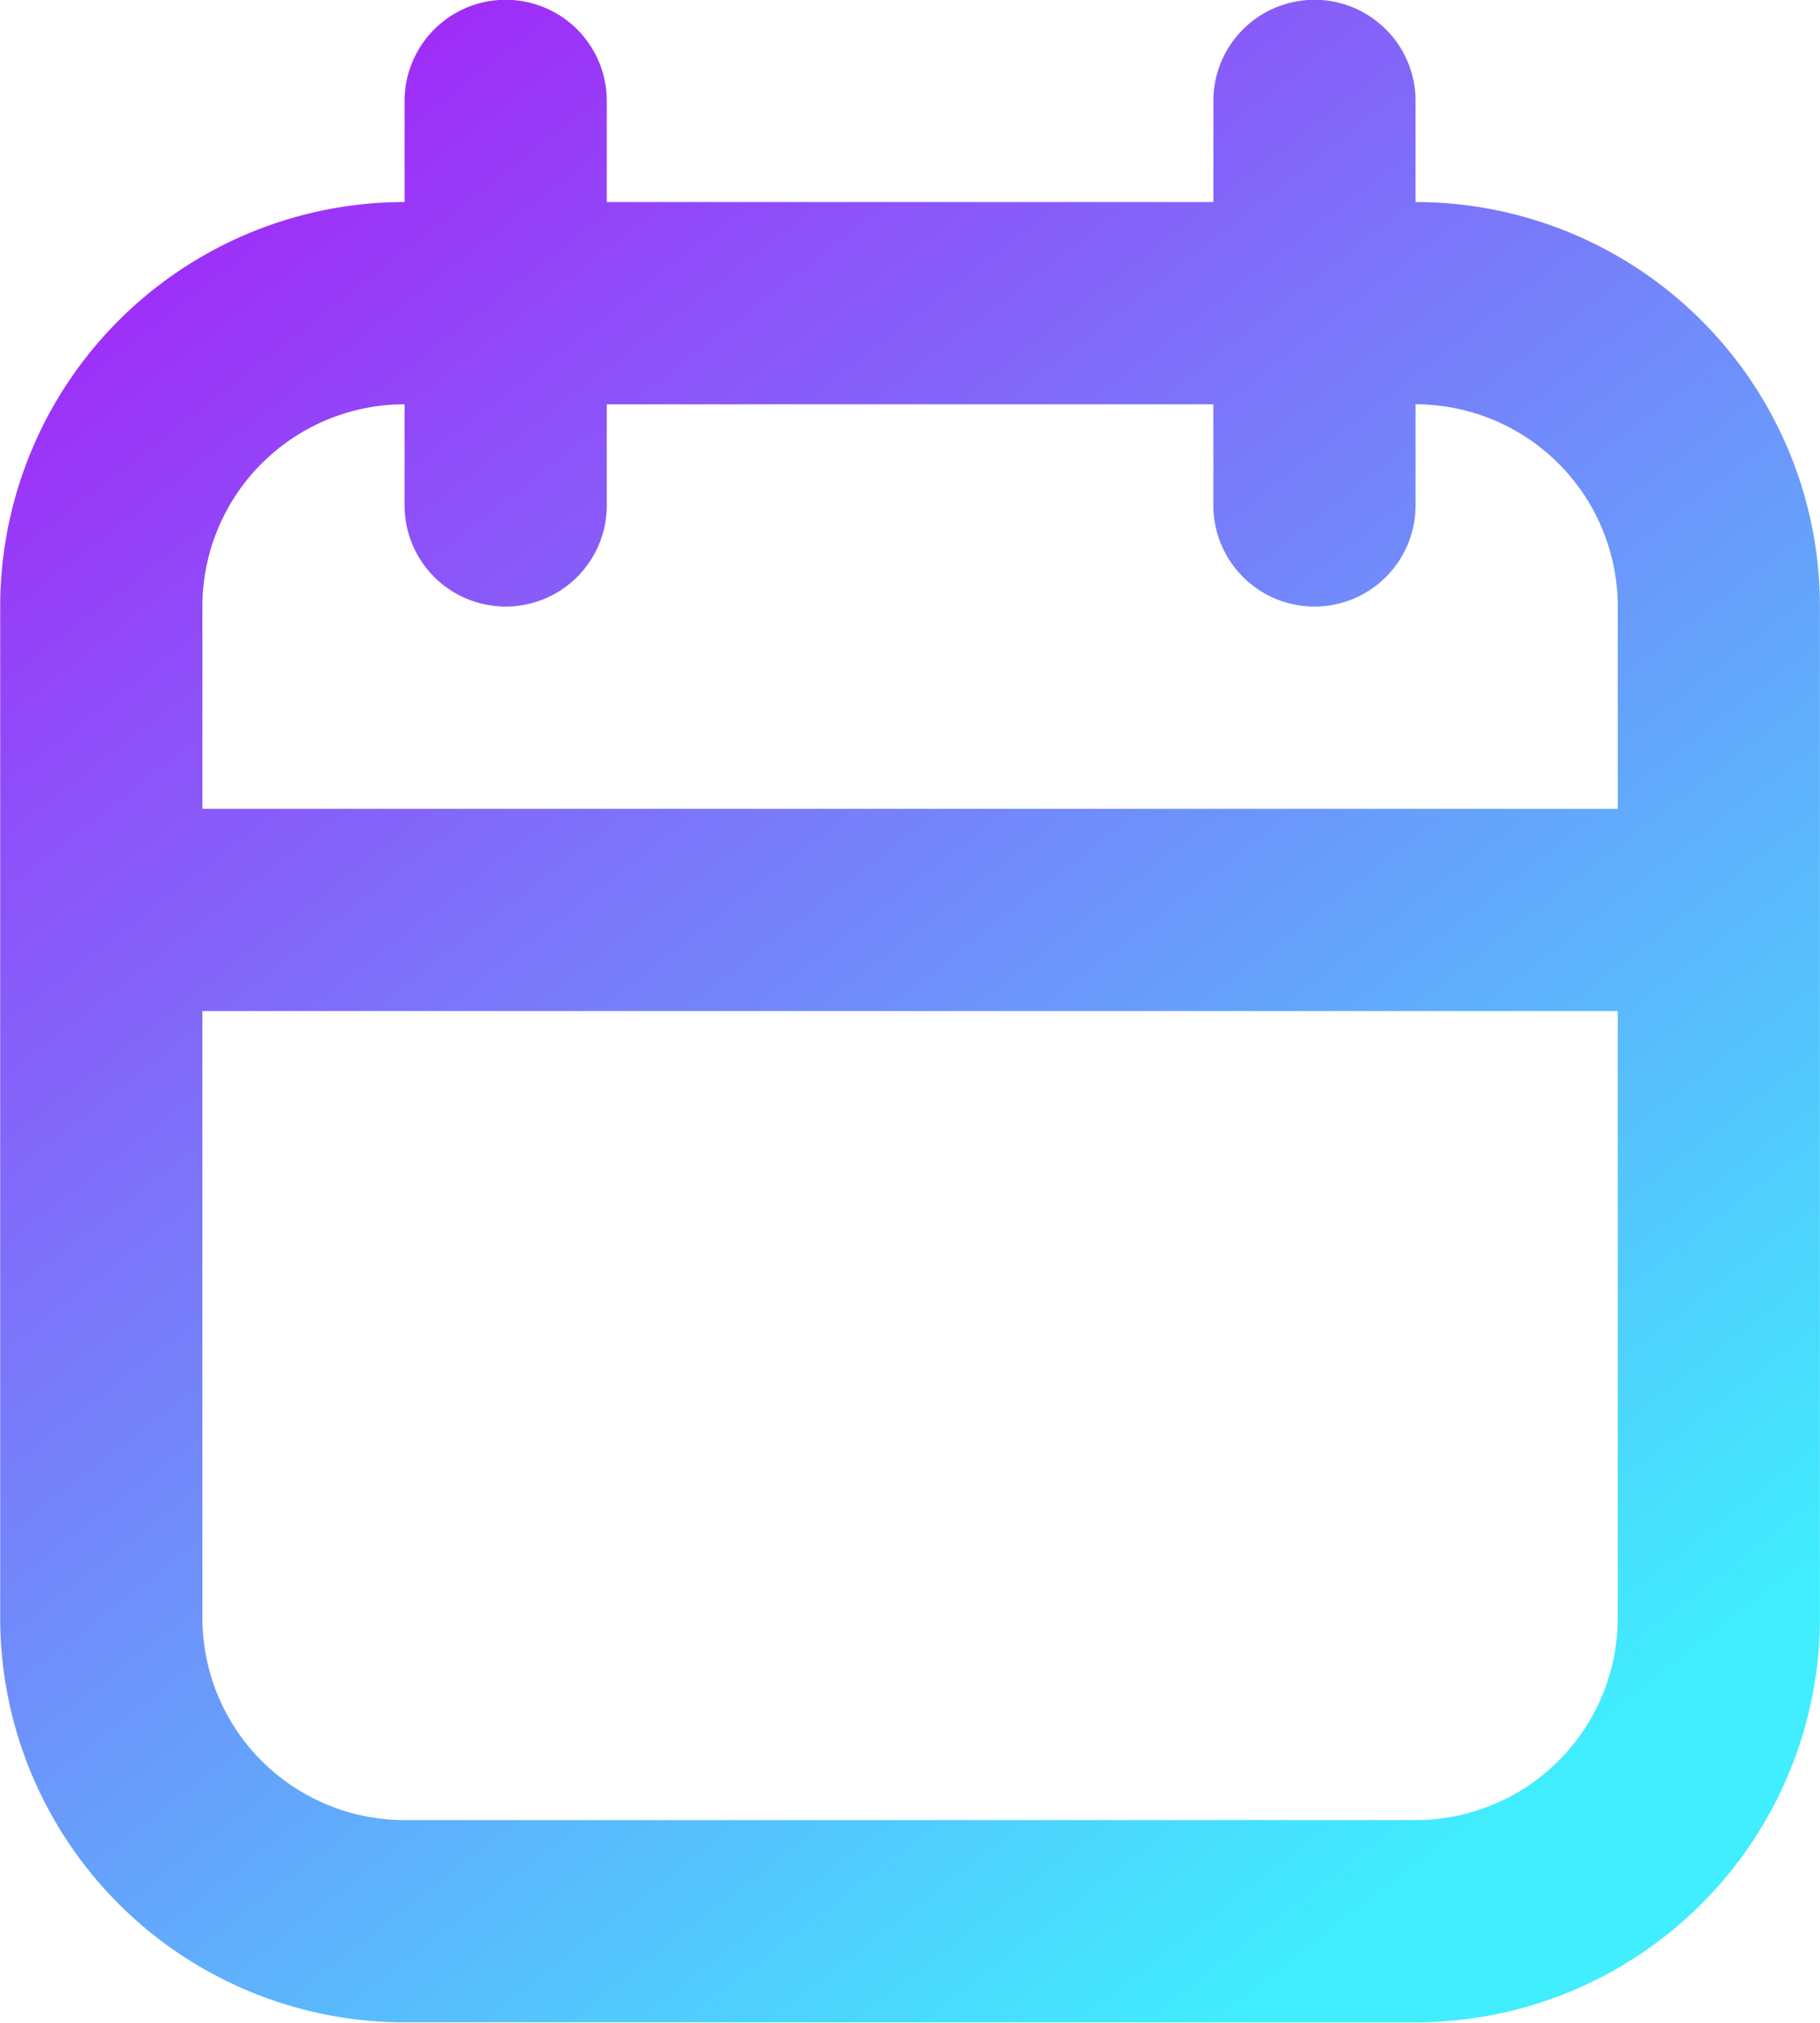
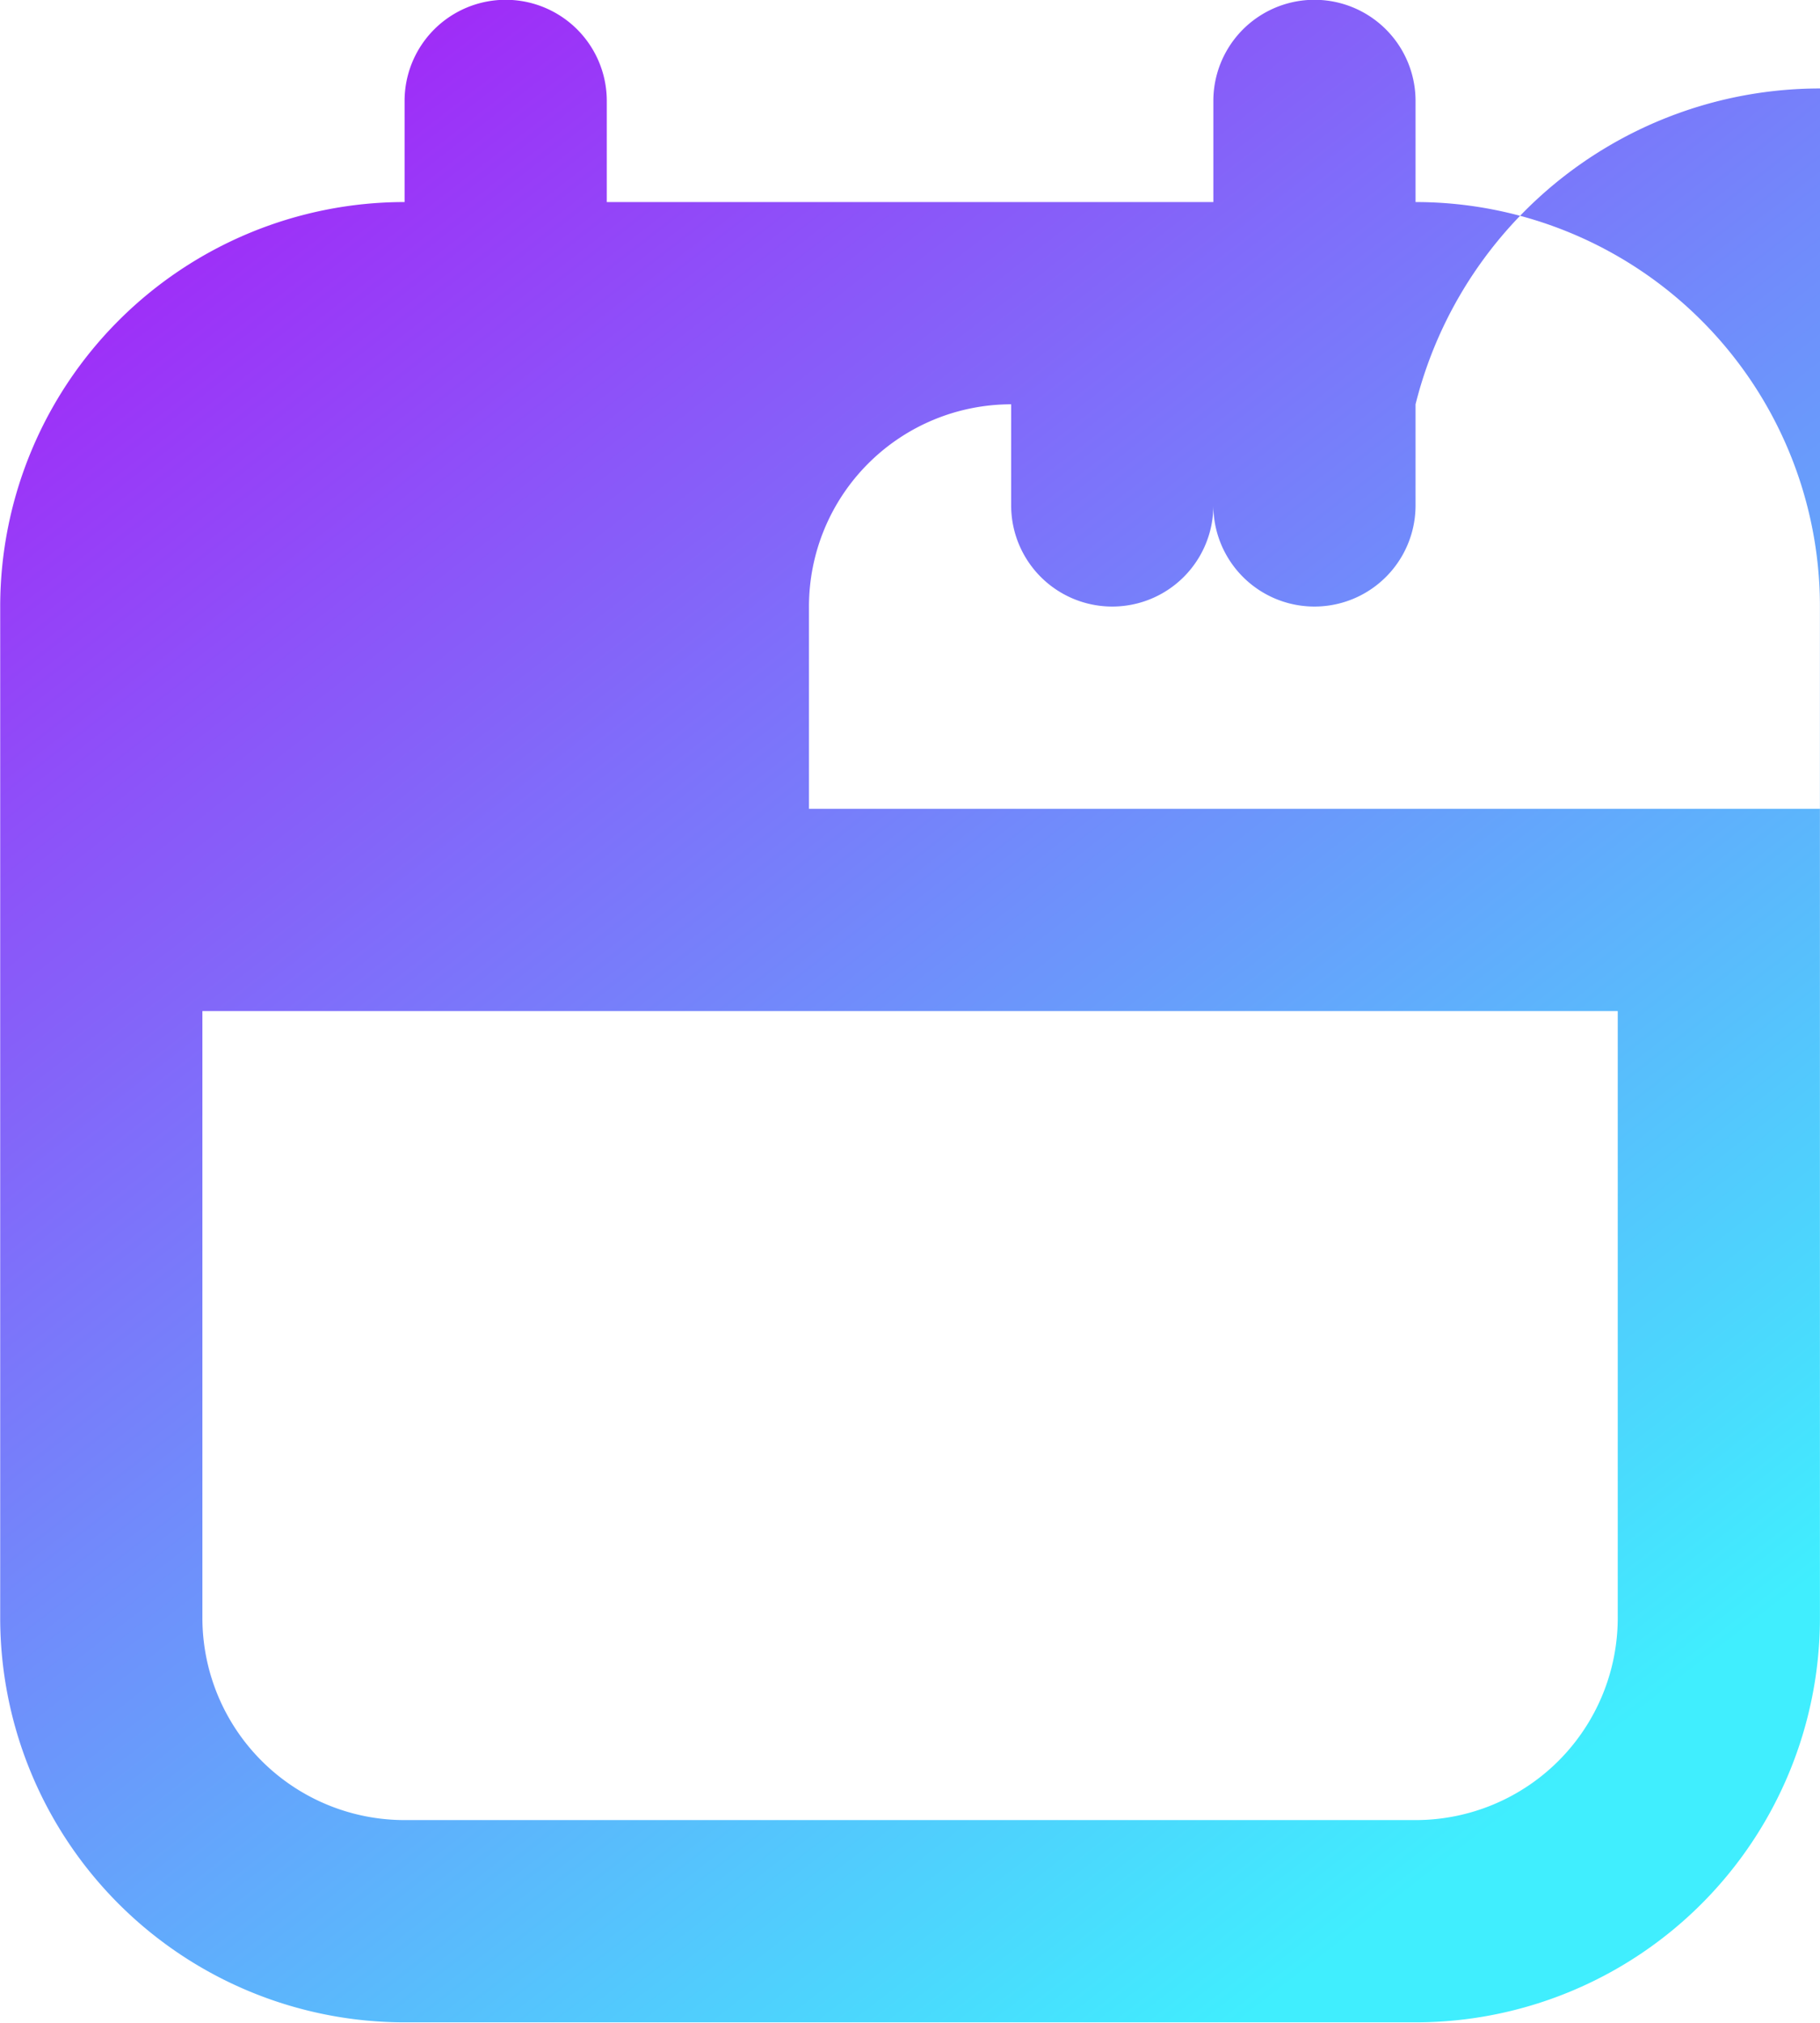
<svg xmlns="http://www.w3.org/2000/svg" id="calendar_3_" data-name="calendar (3)" width="27.004" height="30.004" viewBox="0 0 27.004 30.004">
  <defs>
    <linearGradient id="linear-gradient" x1="0.859" y1="0.901" x2="0.06" gradientUnits="objectBoundingBox">
      <stop offset="0" stop-color="#40eefe" />
      <stop offset="1" stop-color="#b402f6" />
    </linearGradient>
  </defs>
-   <path id="Path_53" data-name="Path 53" d="M83.747,95.9V94.4a1.5,1.5,0,1,1,3,0v1.5a6,6,0,0,1,6,6v15a6,6,0,0,1-6,6h-15a6,6,0,0,1-6-6v-15a6,6,0,0,1,6-6V94.4a1.5,1.5,0,1,1,3,0v1.5Zm6,12h-21v9a3,3,0,0,0,3,3h15a3,3,0,0,0,3-3Zm-3-9v1.5a1.5,1.5,0,0,1-3,0V98.9h-9v1.5a1.5,1.5,0,0,1-3,0V98.9a3,3,0,0,0-3,3v3h21v-3A3,3,0,0,0,86.747,98.9Z" transform="translate(-65.744 -92.903)" fill-rule="evenodd" fill="url(#linear-gradient)" />
+   <path id="Path_53" data-name="Path 53" d="M83.747,95.9V94.4a1.5,1.5,0,1,1,3,0v1.5a6,6,0,0,1,6,6v15a6,6,0,0,1-6,6h-15a6,6,0,0,1-6-6v-15a6,6,0,0,1,6-6V94.4a1.5,1.5,0,1,1,3,0v1.5Zm6,12h-21v9a3,3,0,0,0,3,3h15a3,3,0,0,0,3-3Zm-3-9v1.5a1.5,1.5,0,0,1-3,0V98.9v1.5a1.5,1.5,0,0,1-3,0V98.9a3,3,0,0,0-3,3v3h21v-3A3,3,0,0,0,86.747,98.9Z" transform="translate(-65.744 -92.903)" fill-rule="evenodd" fill="url(#linear-gradient)" />
</svg>